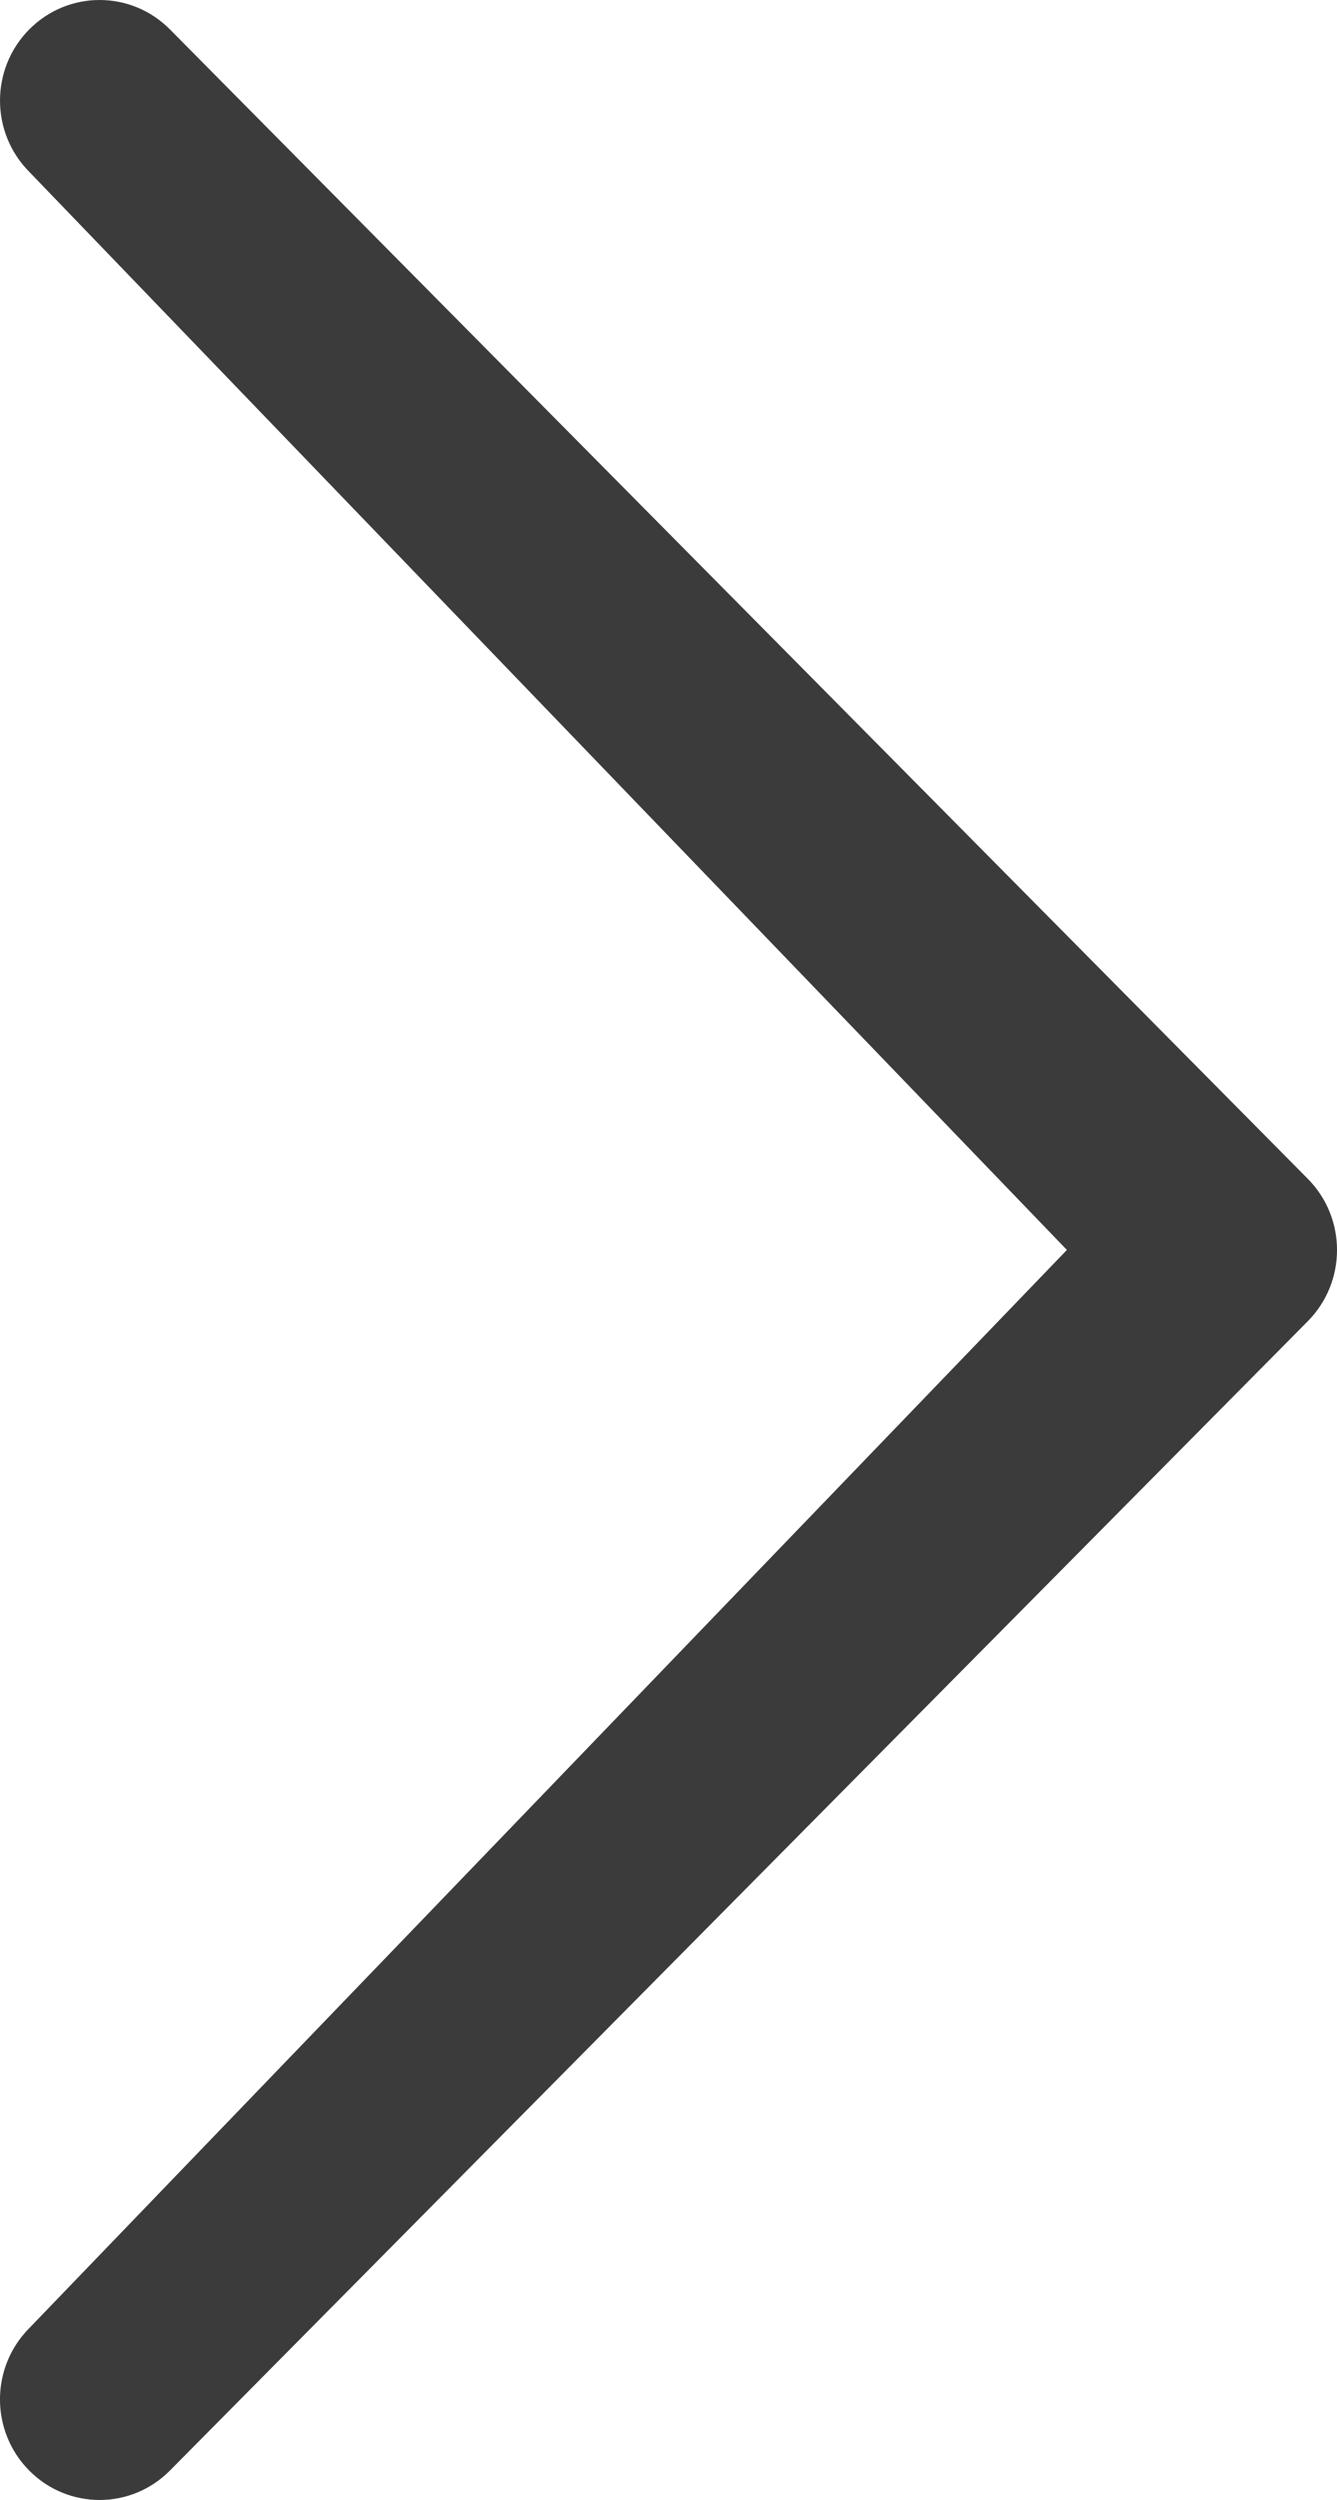
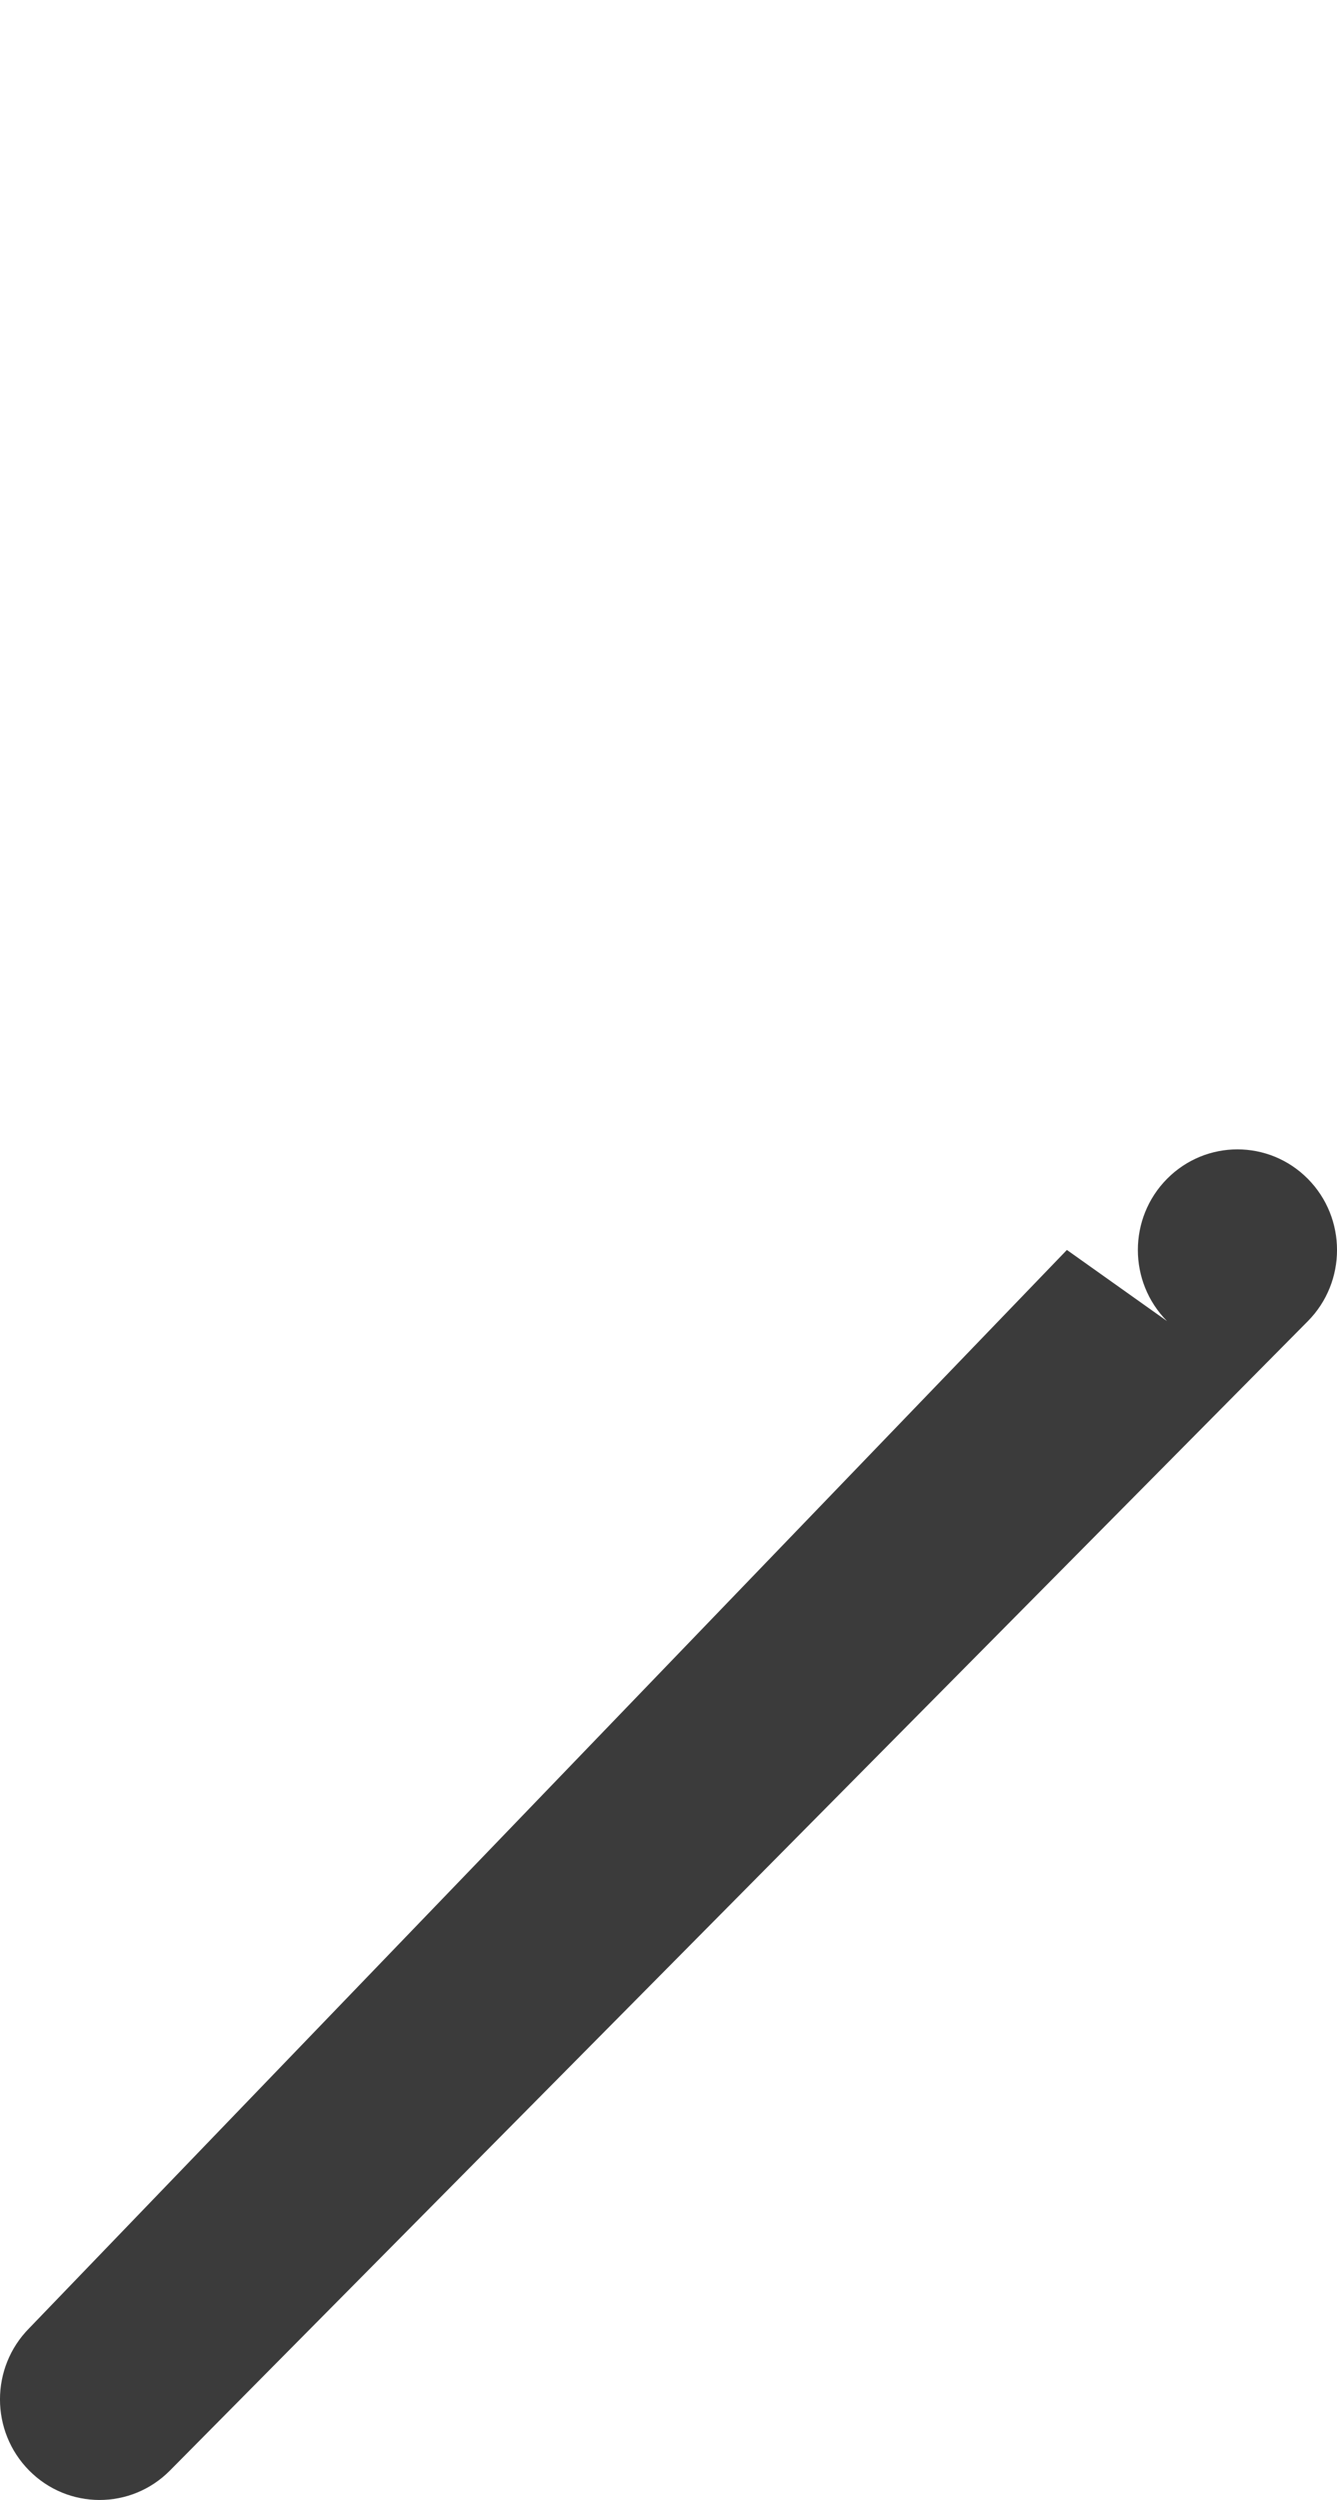
<svg xmlns="http://www.w3.org/2000/svg" version="1.1" id="All_glyphs" x="0px" y="0px" width="46px" height="86px" viewBox="19.999 -19.999 46 86" enable-background="new 19.999 -19.999 46 86" xml:space="preserve">
-   <path fill="#3B3B3B" d="M21.002,60.095c-1.338,1.352-1.338,3.541,0,4.893c1.337,1.351,3.506,1.353,4.845,0l39.149-39.538  c1.338-1.353,1.338-3.544,0-4.896L25.848-18.985c-1.339-1.352-3.506-1.352-4.845,0c-1.338,1.352-1.338,3.541-0.001,4.893L56.706,23  L21.002,60.095z" />
+   <path fill="#3B3B3B" d="M21.002,60.095c-1.338,1.352-1.338,3.541,0,4.893c1.337,1.351,3.506,1.353,4.845,0l39.149-39.538  c1.338-1.353,1.338-3.544,0-4.896c-1.339-1.352-3.506-1.352-4.845,0c-1.338,1.352-1.338,3.541-0.001,4.893L56.706,23  L21.002,60.095z" />
</svg>